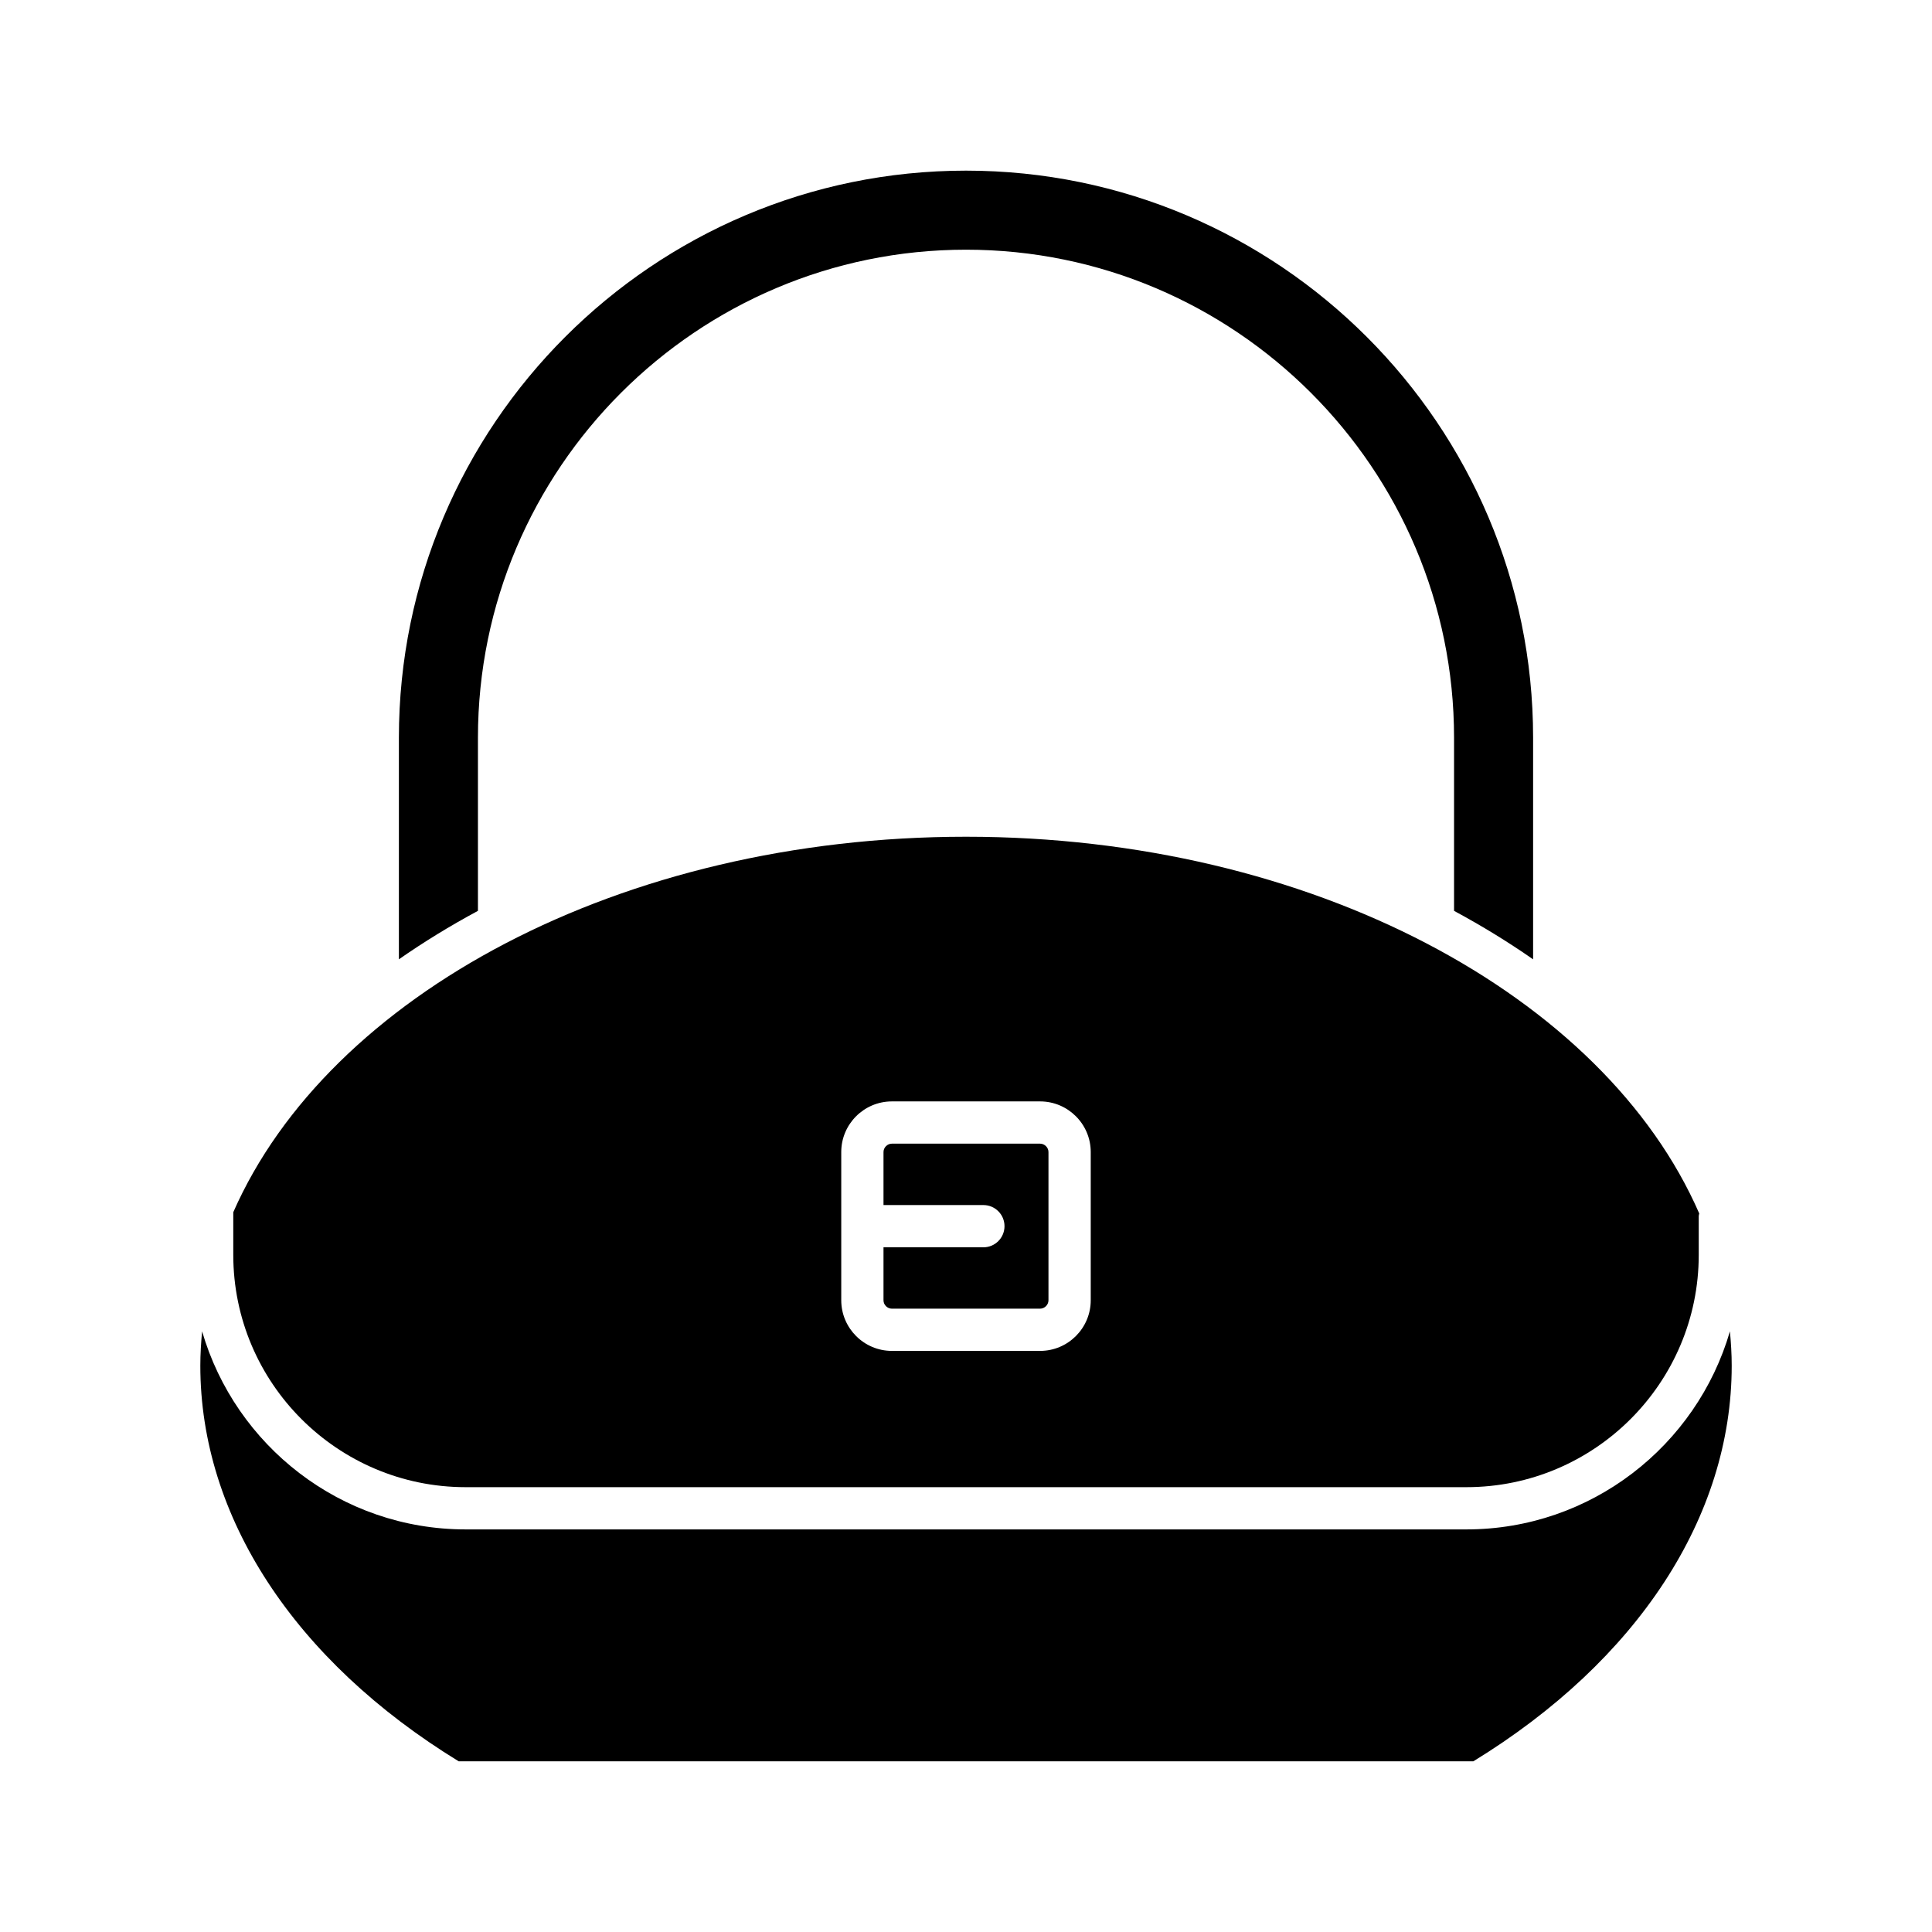
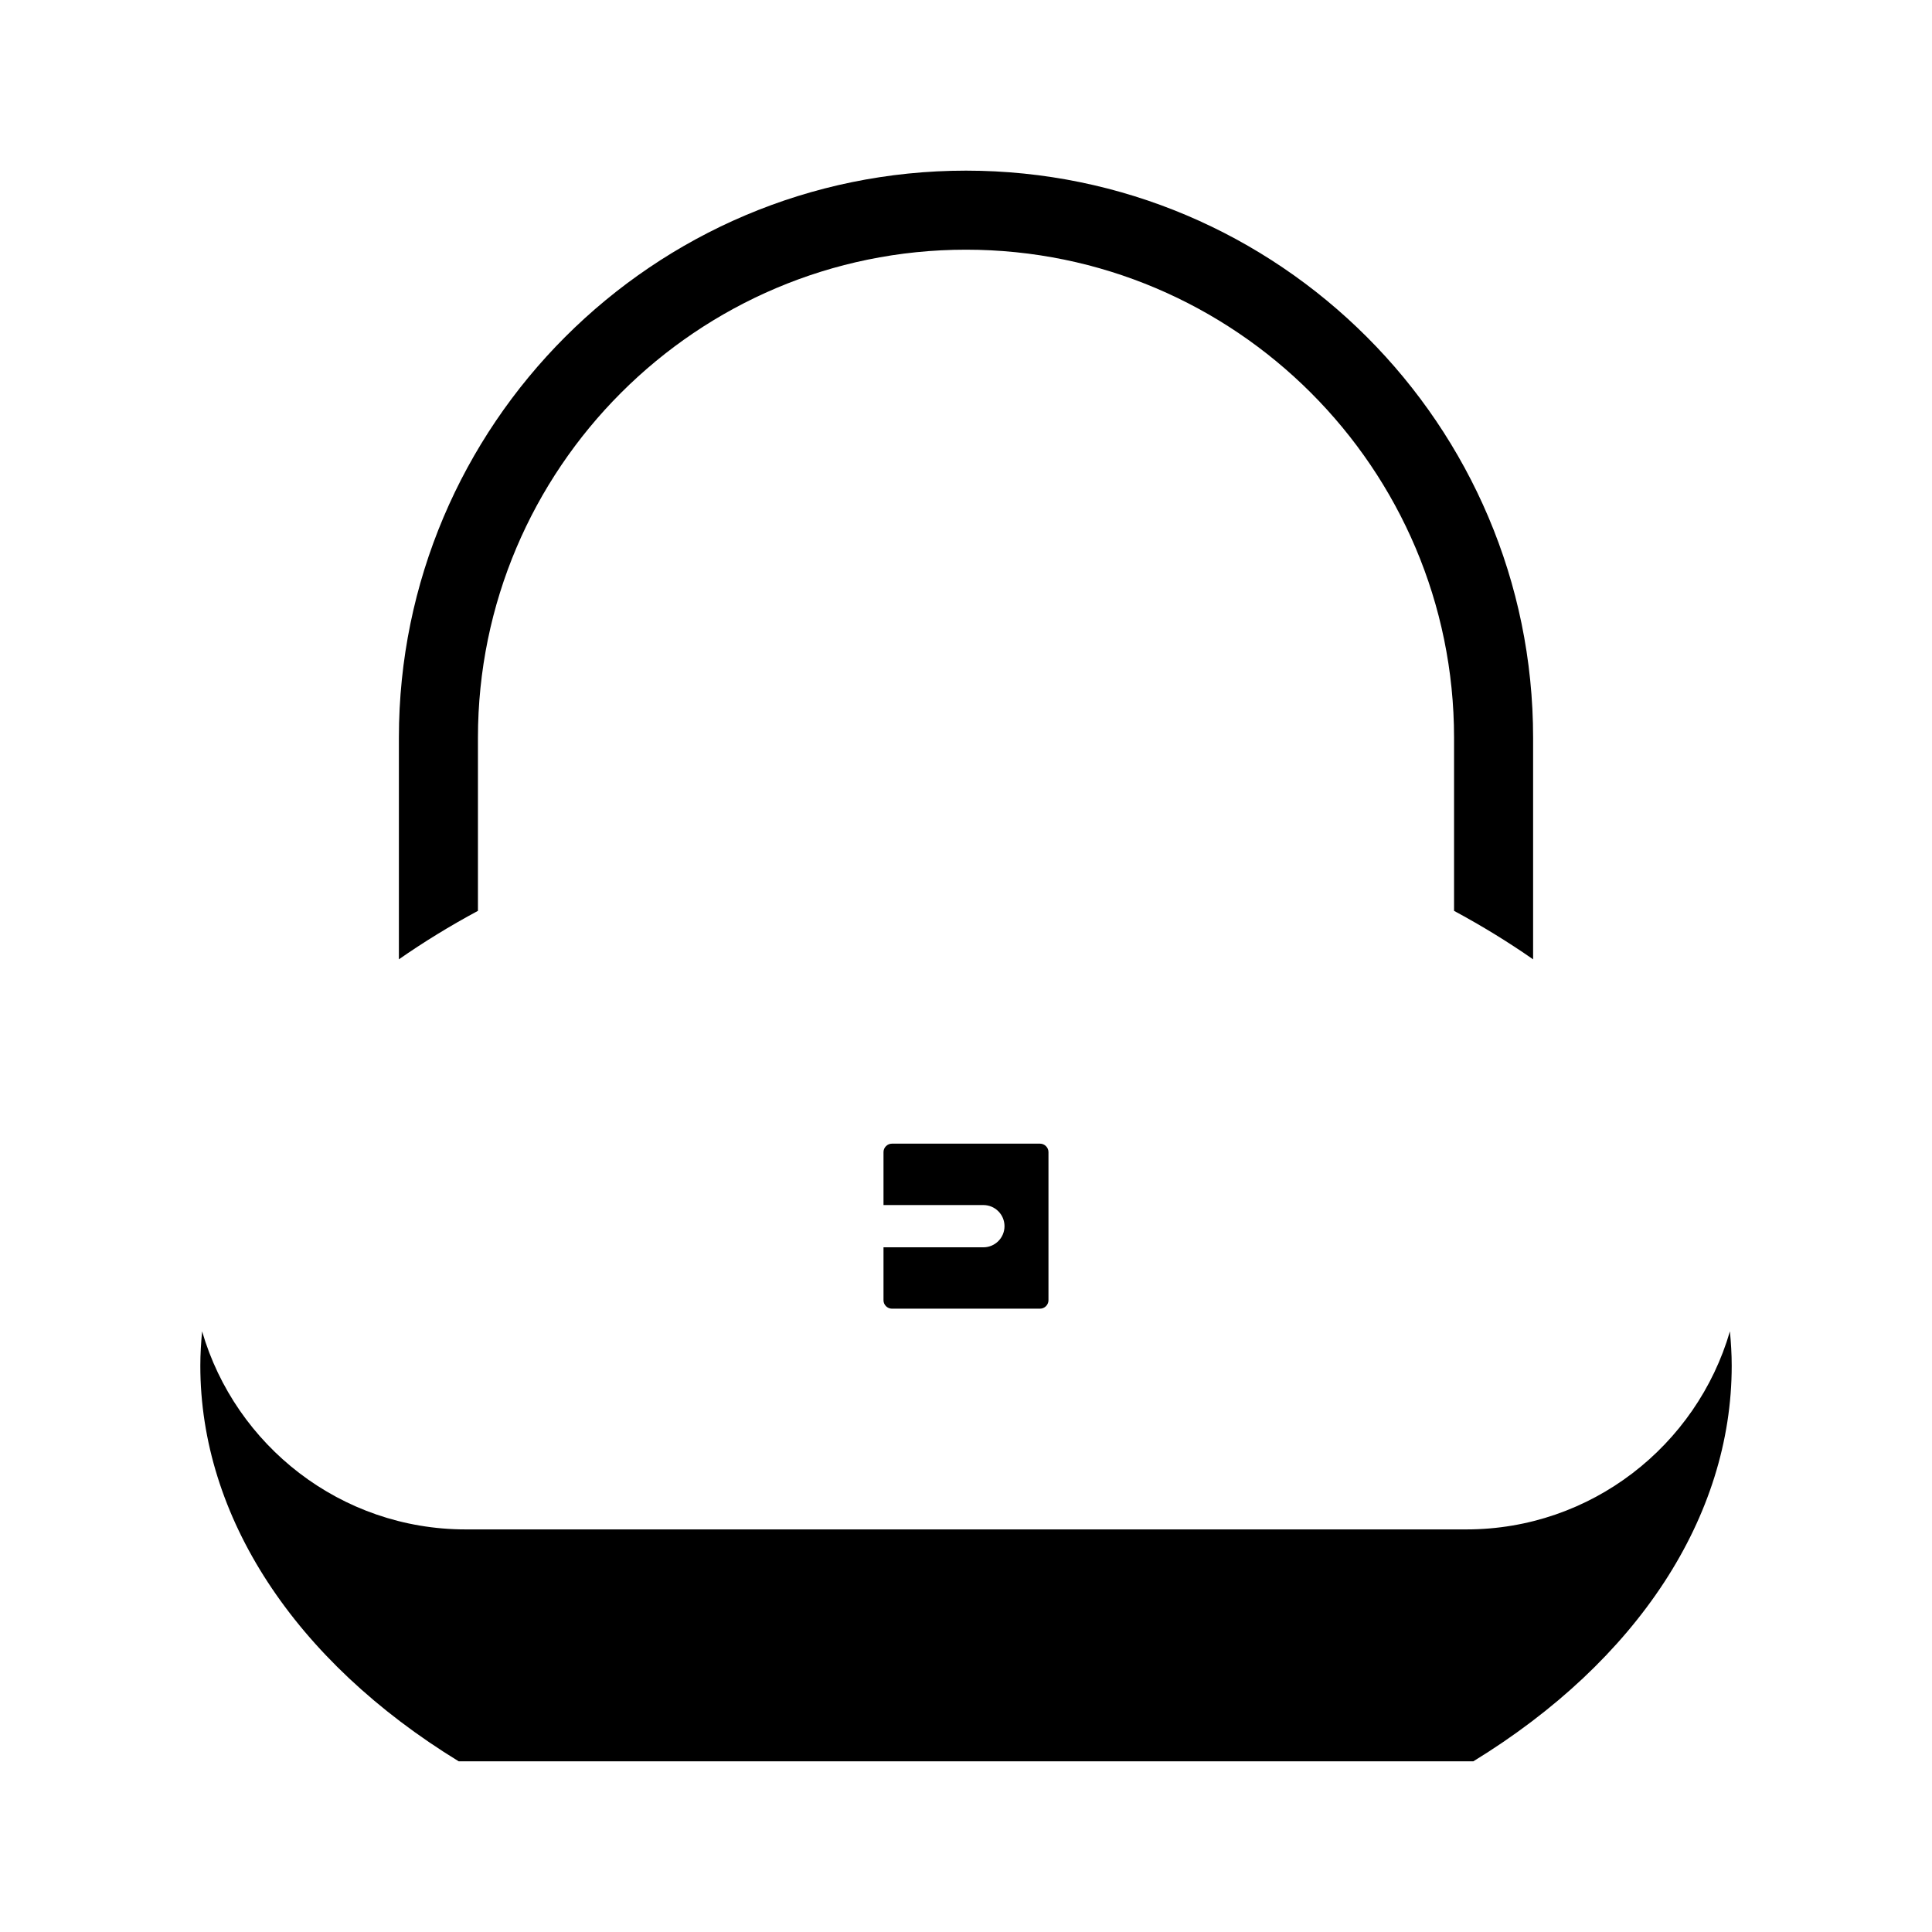
<svg xmlns="http://www.w3.org/2000/svg" fill="#000000" width="800px" height="800px" version="1.1" viewBox="144 144 512 512">
  <g>
    <path d="m550.29 398.23v-58.719c0-82.871-67.422-150.29-150.29-150.29-82.875 0-150.29 67.422-150.29 150.29v58.719c6.582-4.59 13.578-8.883 20.949-12.844v-45.875c0-71.32 58.023-129.34 129.34-129.34s129.34 58.023 129.34 129.34v45.875c7.367 3.969 14.367 8.258 20.949 12.848z" />
    <path d="m532.61 549.31h-265.21c-33.082 0-61.027-22.211-69.84-52.488-0.281 3.012-0.473 6.039-0.473 9.098 0 40.02 24.934 78.164 68.477 104.85h268.88c43.543-26.688 68.477-64.832 68.477-104.85 0-3.059-0.191-6.086-0.473-9.098-8.812 30.277-36.758 52.488-69.84 52.488z" />
    <path d="m380.36 490.81h39.273c1.207 0 2.223-1.02 2.223-2.227v-39.273c0-1.207-1.02-2.227-2.223-2.227h-39.273c-1.203 0-2.223 1.02-2.223 2.227v14.043h26.469c3.09 0 5.598 2.508 5.598 5.598 0 3.09-2.508 5.598-5.598 5.598h-26.469v14.039c-0.004 1.203 1.016 2.223 2.223 2.223z" />
-     <path d="m205.82 465.26v11.277c0 33.953 27.621 61.578 61.578 61.578h265.21c33.953 0 61.578-27.621 61.578-61.578v-10.289c0-0.238 0.105-0.438 0.133-0.664-25.145-57.691-102.72-99.84-194.32-99.84-91.426 0-168.89 41.988-194.18 99.516zm161.12-15.953c0-7.398 6.019-13.422 13.422-13.422h39.273c7.398 0 13.422 6.023 13.422 13.422v39.273c0 7.398-6.023 13.422-13.422 13.422h-39.273c-7.398 0-13.422-6.023-13.422-13.422z" />
  </g>
</svg>